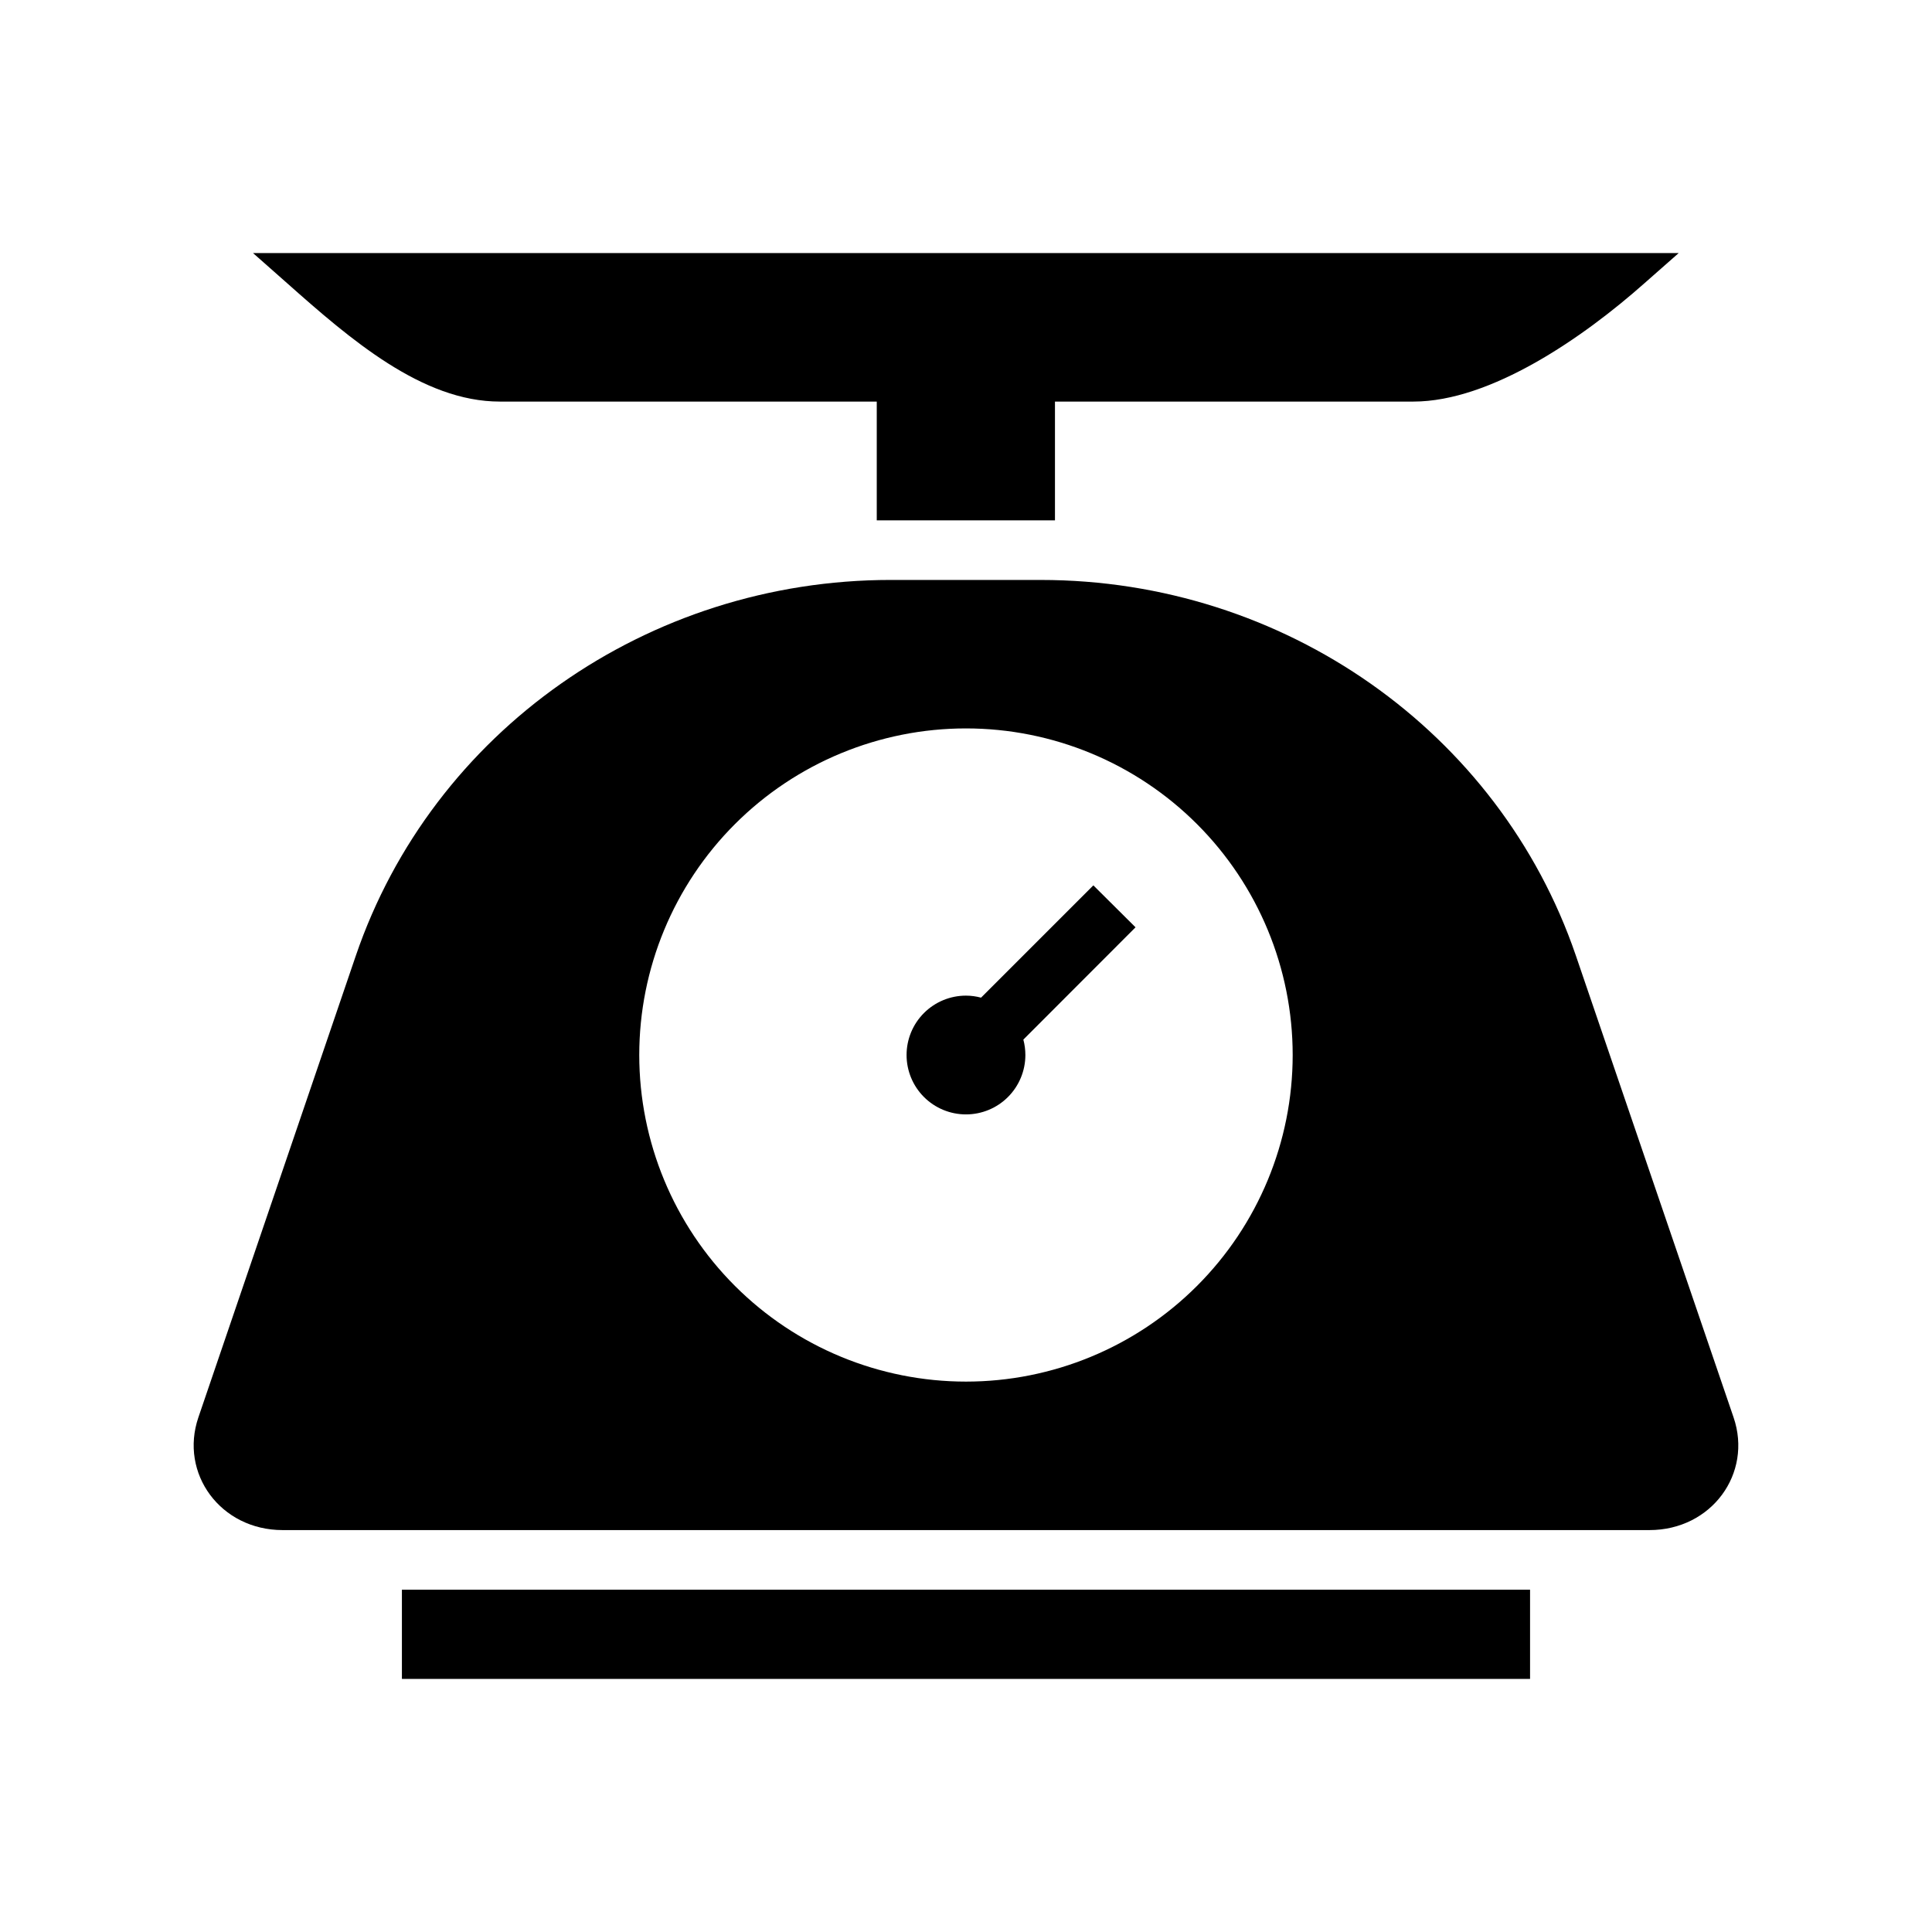
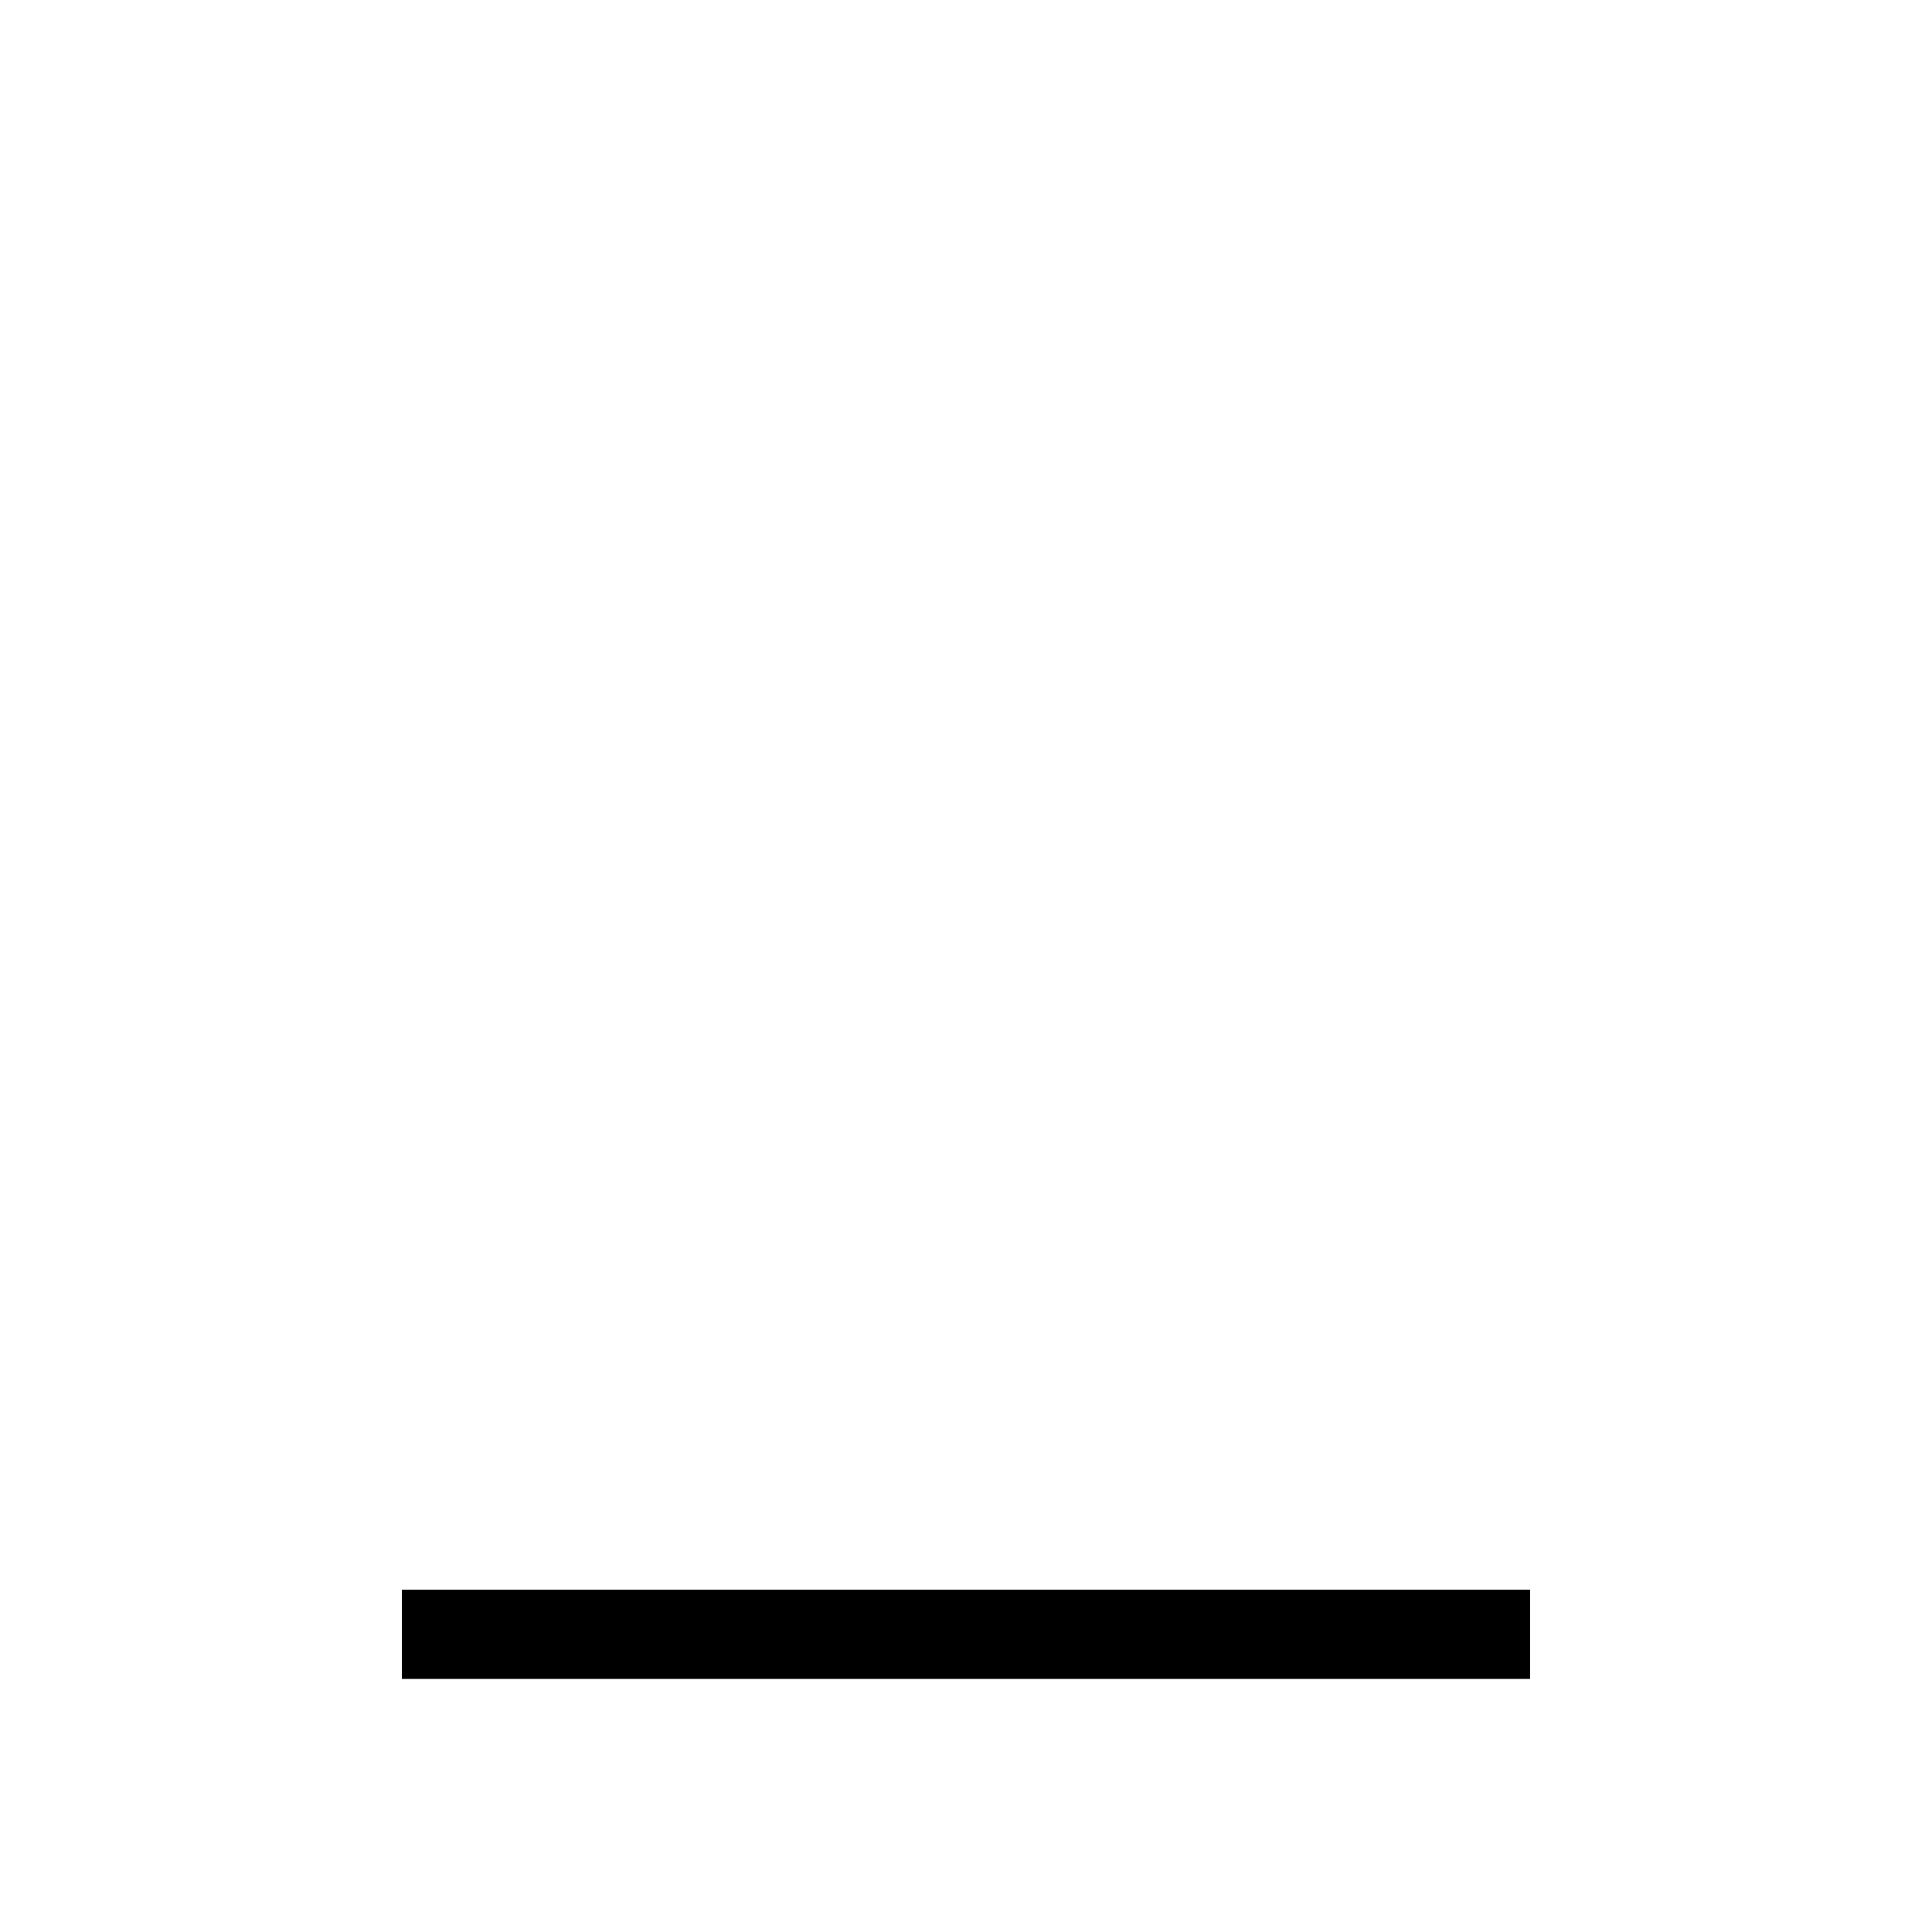
<svg xmlns="http://www.w3.org/2000/svg" fill="#000000" width="800px" height="800px" version="1.1" viewBox="144 144 512 512">
  <g>
-     <path d="m211.06 211.07 8.977 7.934c16.836 14.953 35.879 31.418 56.418 31.418h99.895v31.477h47.227v-31.477h94.973c20.535 0 45.051-16.98 61.309-31.418l9.008-7.934z" fill-rule="evenodd" />
-     <path d="m380.07 297.69c-64.453 0-121.5 40.203-141.77 99.57l-41.723 122.35c-5.082 14.875 5.867 29.879 22.32 29.879h362.22c16.461 0 27.383-15 22.293-29.879l-41.816-122.44c-20.297-59.324-77.348-99.473-141.77-99.477zm19.922 39.348c22.961 0 44.984 9.121 61.223 25.355s25.359 38.254 25.359 61.211c-0.008 22.953-9.133 44.965-25.371 61.191-16.234 16.23-38.254 25.344-61.211 25.344-22.957 0-44.977-9.117-61.211-25.344-16.238-16.227-25.363-38.238-25.371-61.191 0-22.957 9.125-44.977 25.359-61.211 16.238-16.234 38.262-25.355 61.223-25.355z" fill-rule="evenodd" />
    <path d="m250.51 565.29h298.97v23.641h-298.97z" fill-rule="evenodd" />
-     <path d="m433.75 378.63-29.762 29.758c-1.305-0.352-2.648-0.531-3.996-0.535-4.176 0-8.18 1.656-11.133 4.609-2.953 2.949-4.609 6.953-4.609 11.129 0 4.172 1.656 8.176 4.609 11.129s6.957 4.609 11.133 4.609c4.176 0 8.18-1.656 11.129-4.609 2.953-2.953 4.613-6.957 4.613-11.129 0-1.379-0.18-2.754-0.535-4.086l29.73-29.758z" />
  </g>
</svg>